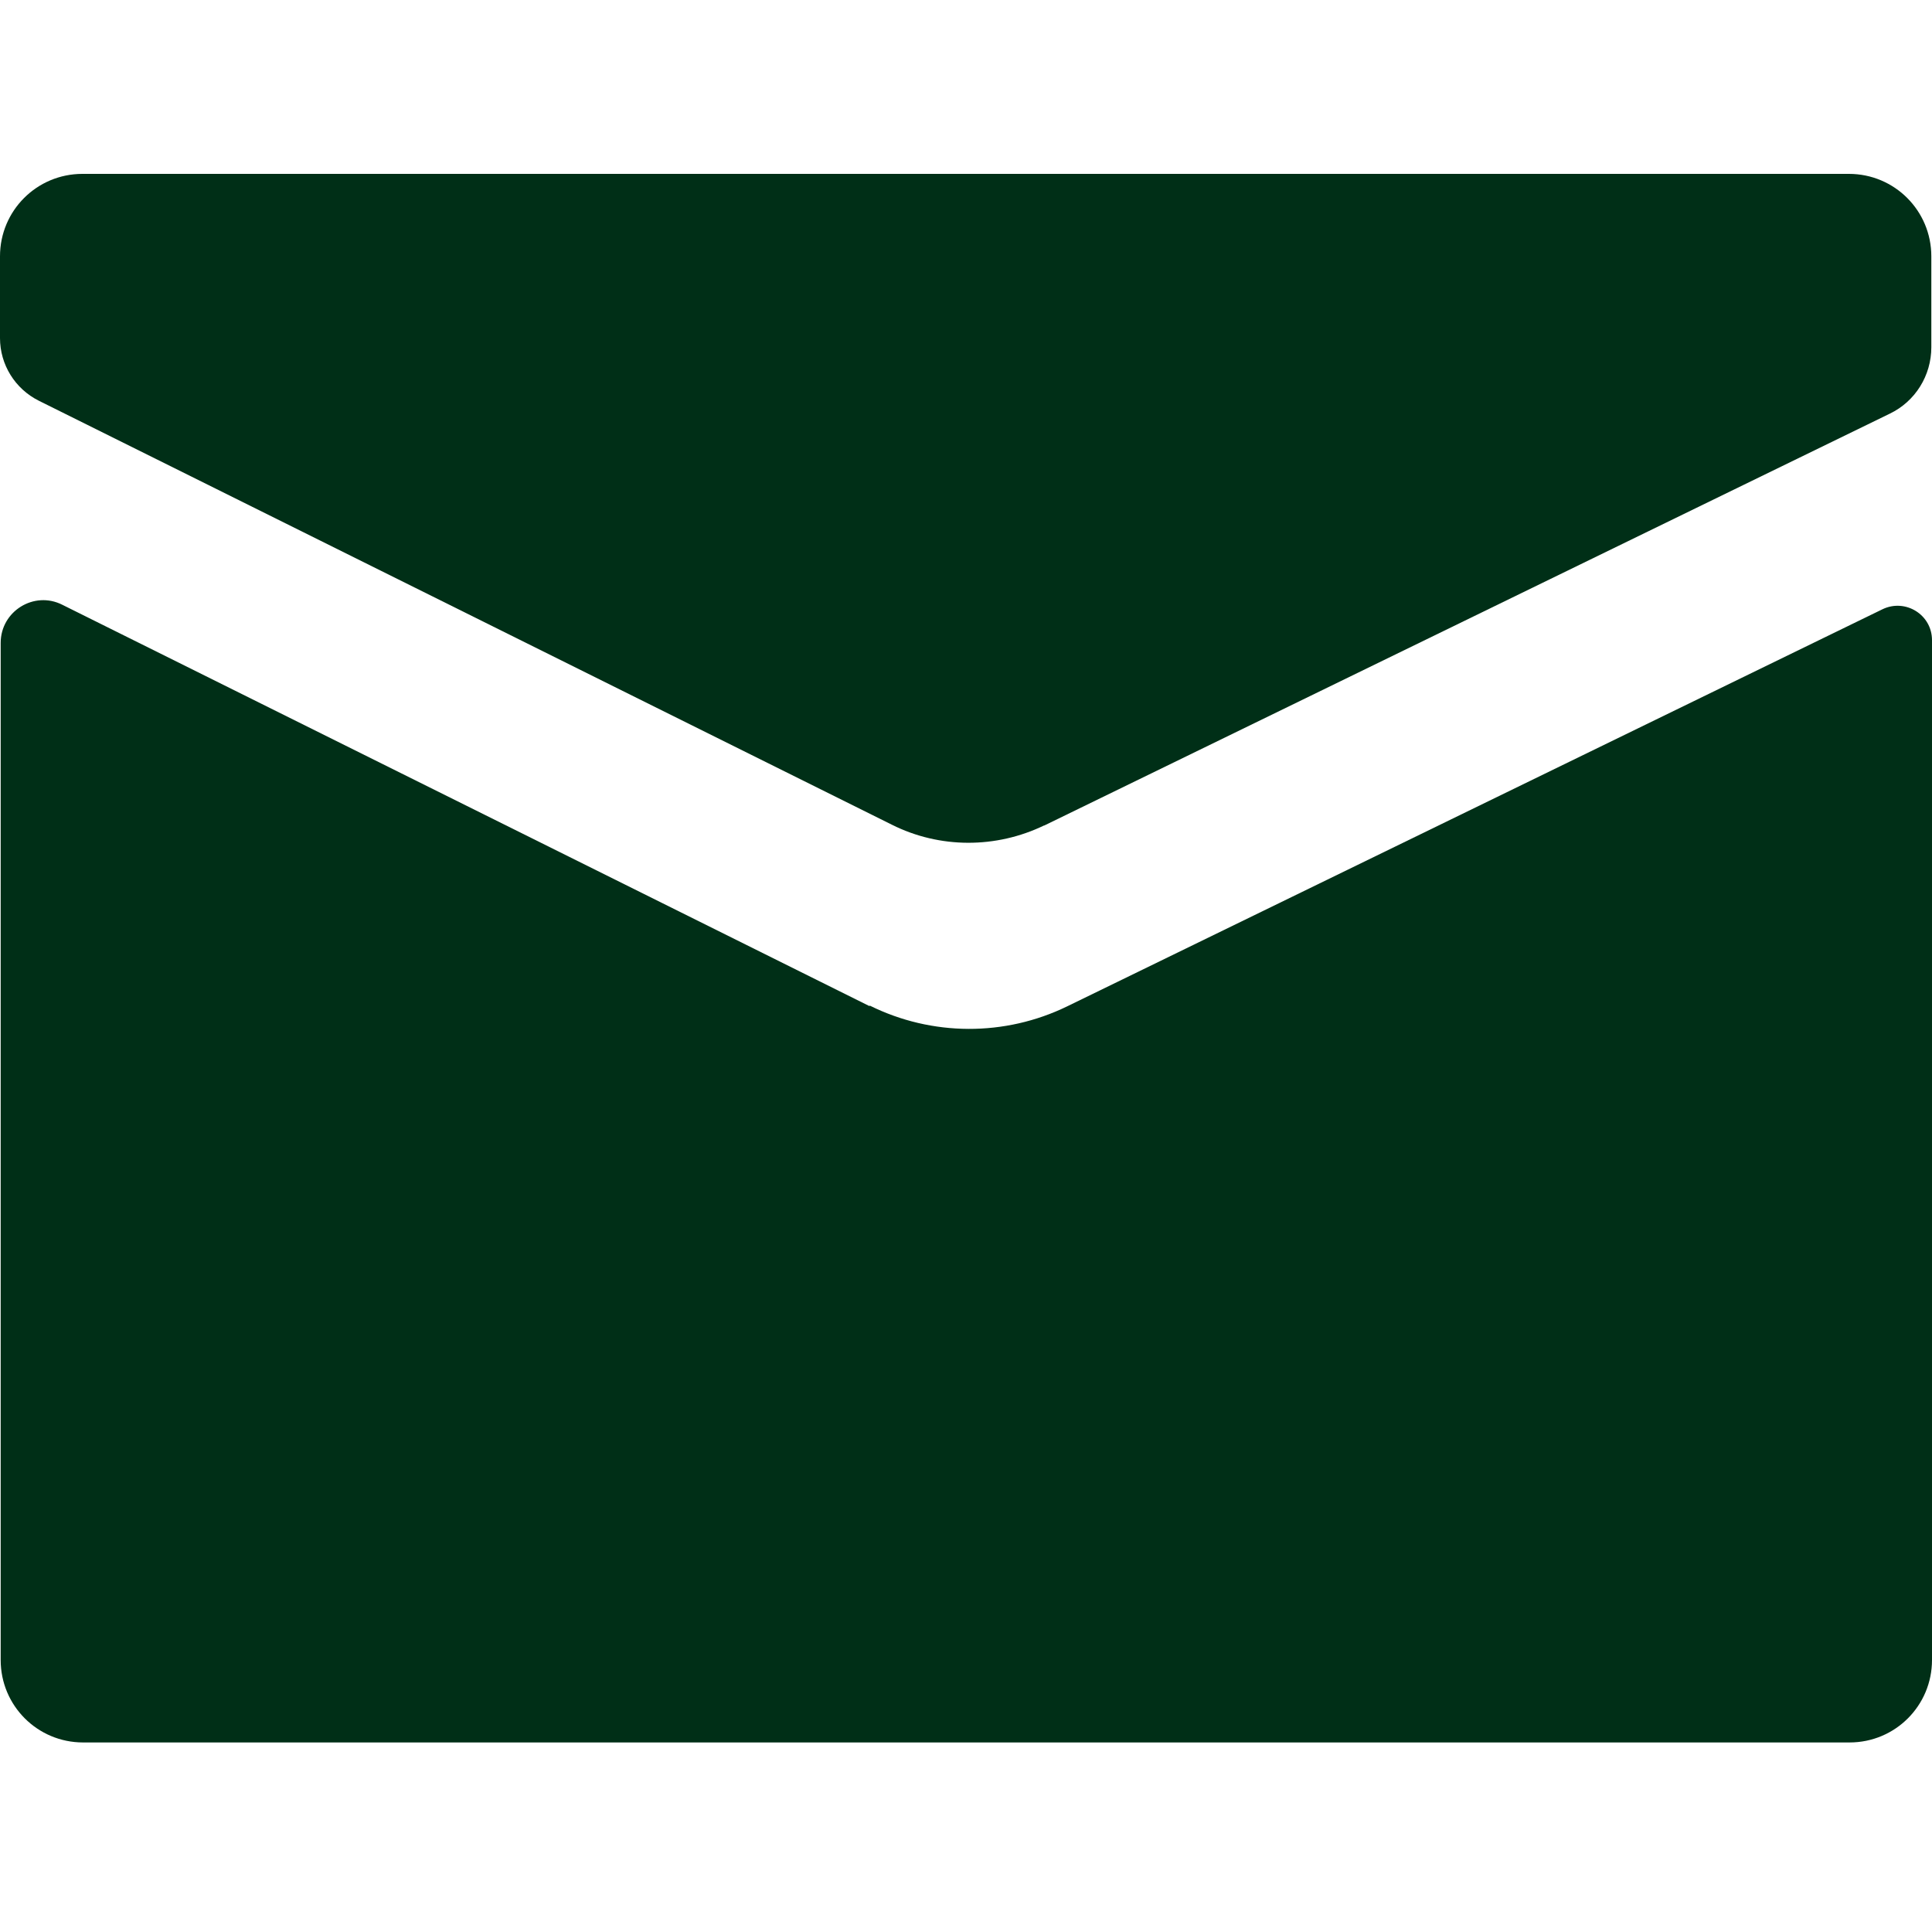
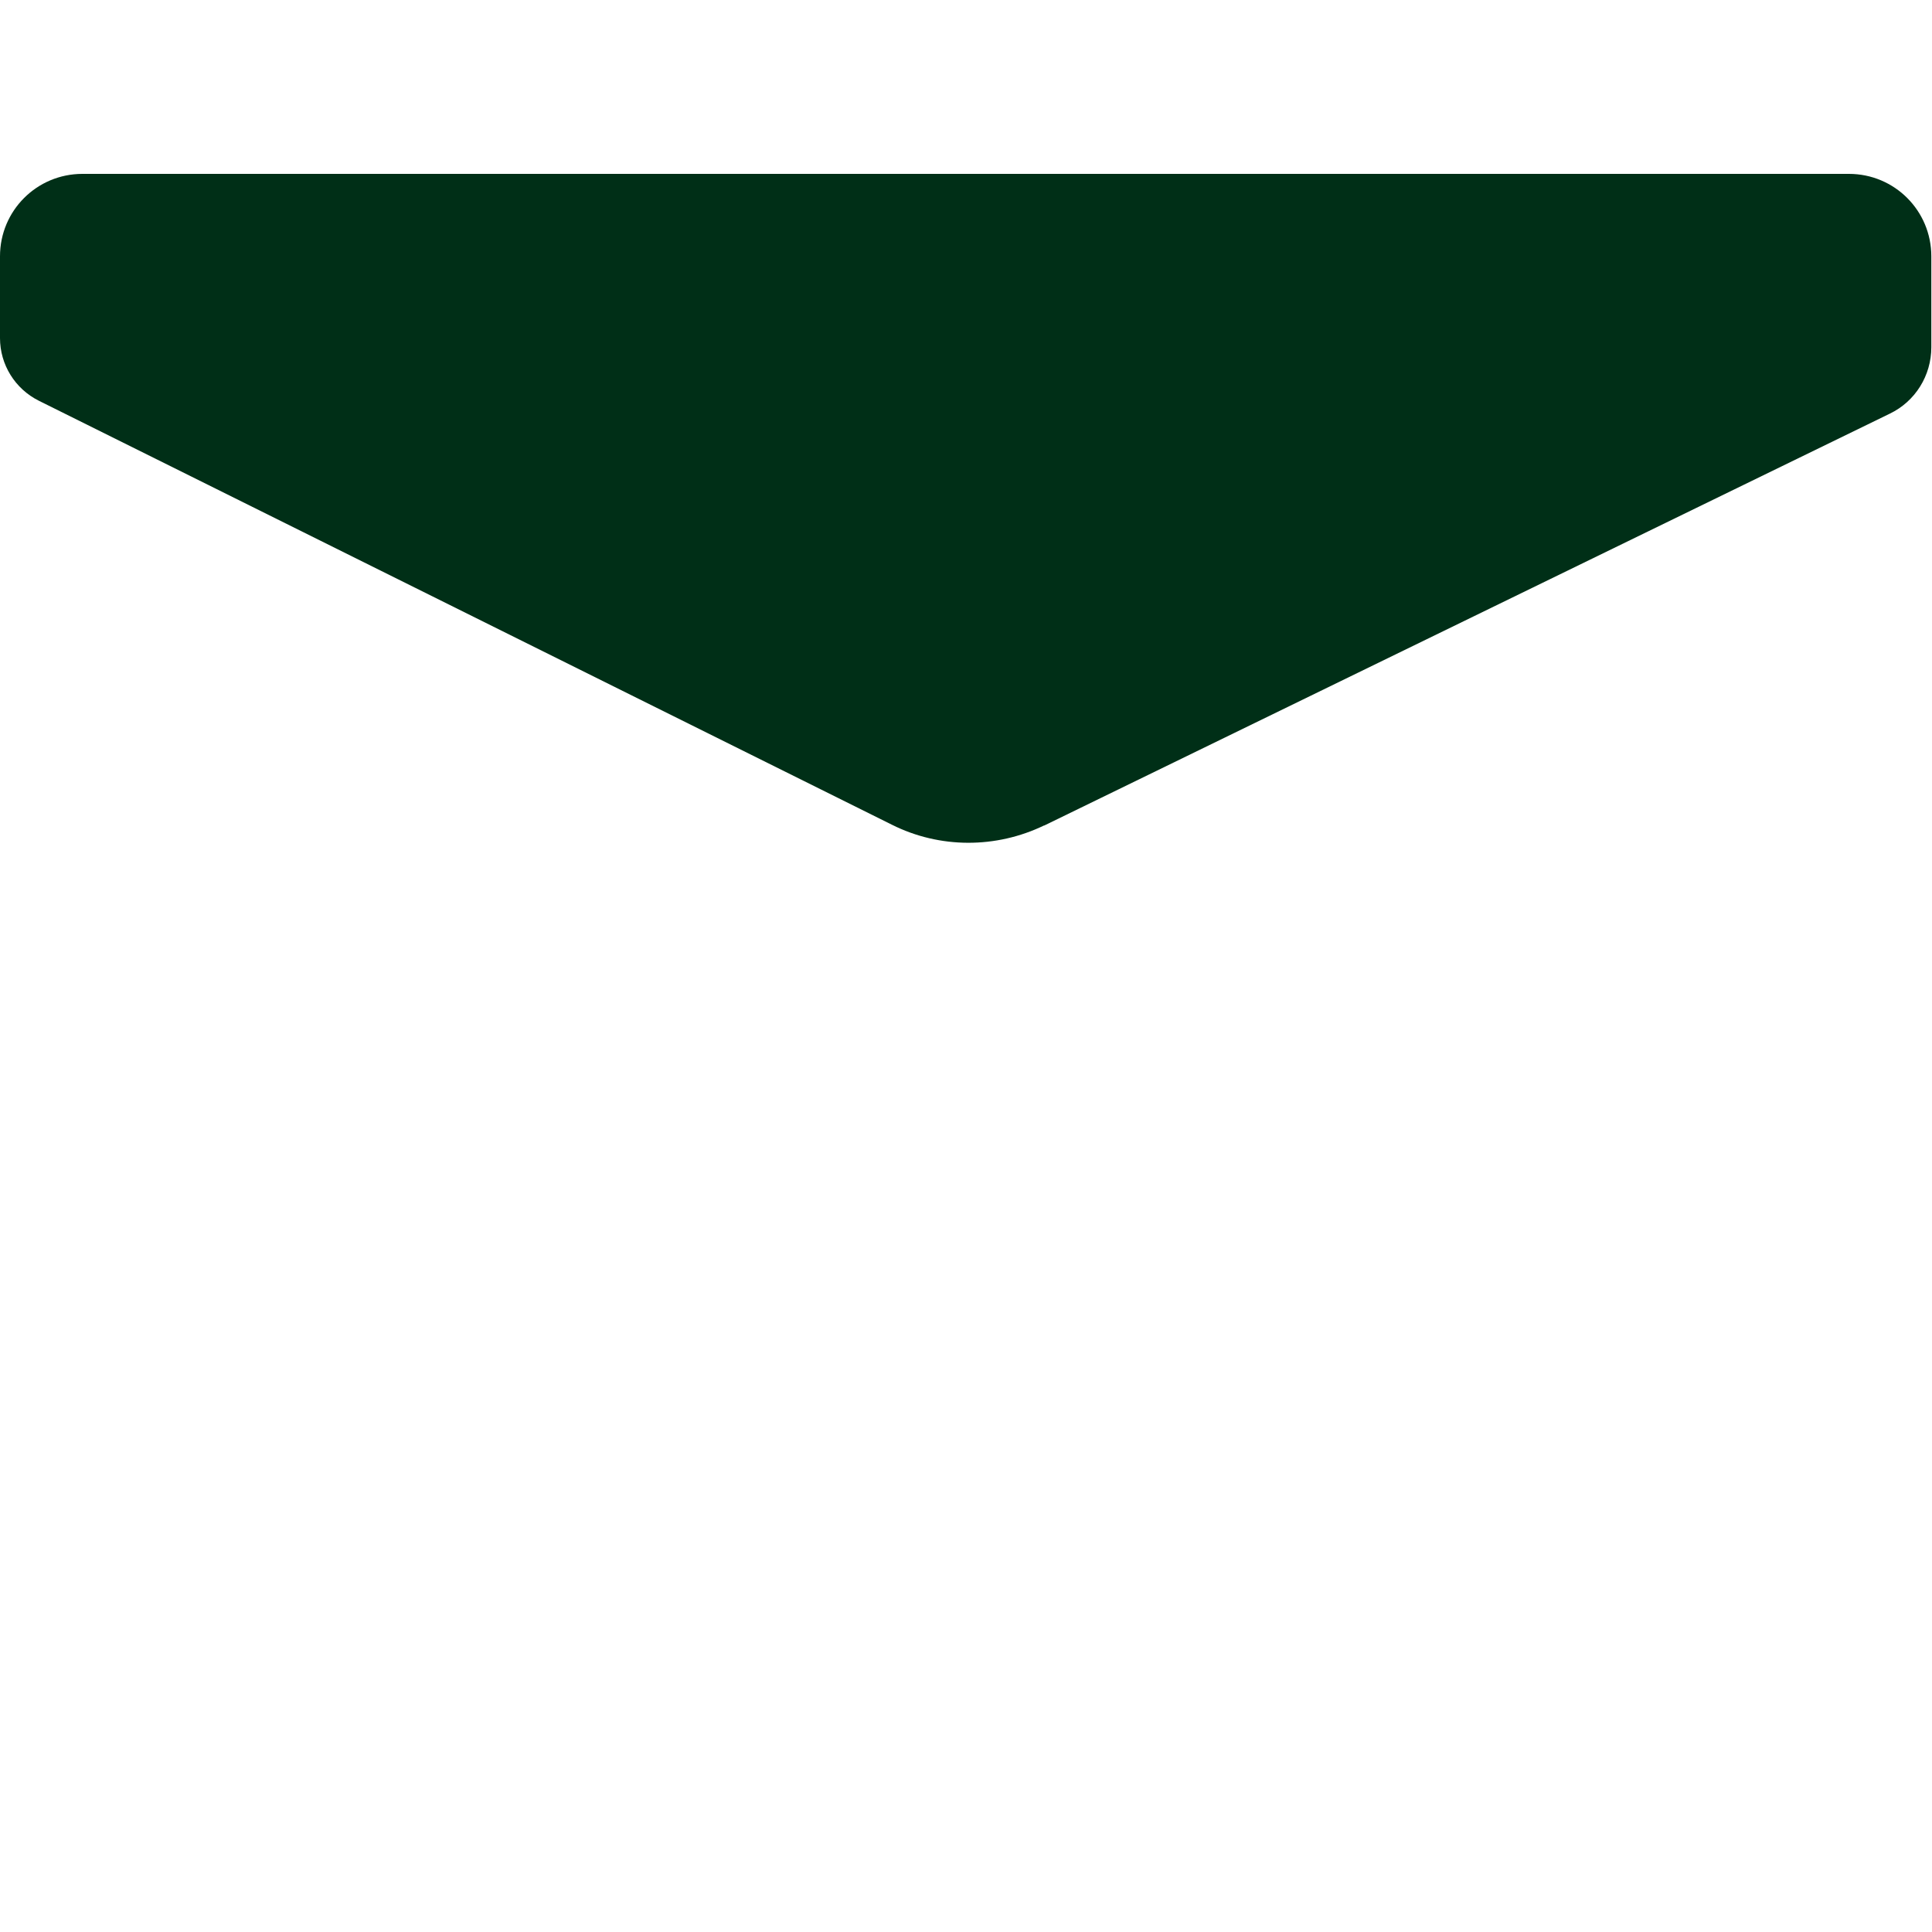
<svg xmlns="http://www.w3.org/2000/svg" width="100" height="100" viewBox="0 0 100 100" fill="none">
  <path d="M54.055 42.727L97.814 21.412C99.137 20.777 99.965 19.437 99.965 17.974V13.267C99.965 10.904 98.061 9 95.699 9H4.267C1.904 9 0 10.904 0 13.267V17.498C0 18.873 0.776 20.125 2.01 20.742L46.174 42.692C48.643 43.926 51.552 43.926 54.038 42.727H54.055Z" fill="#002F17" />
-   <path d="M44.993 52.071L3.226 31.303C1.762 30.562 0.035 31.638 0.035 33.277V85.922C0.035 88.284 1.939 90.189 4.301 90.189H95.733C98.096 90.189 100 88.284 100 85.922V33.136C100 31.814 98.625 30.968 97.443 31.532L55.236 52.089C52.01 53.658 48.237 53.641 45.028 52.054L44.993 52.071Z" fill="#002F17" />
</svg>